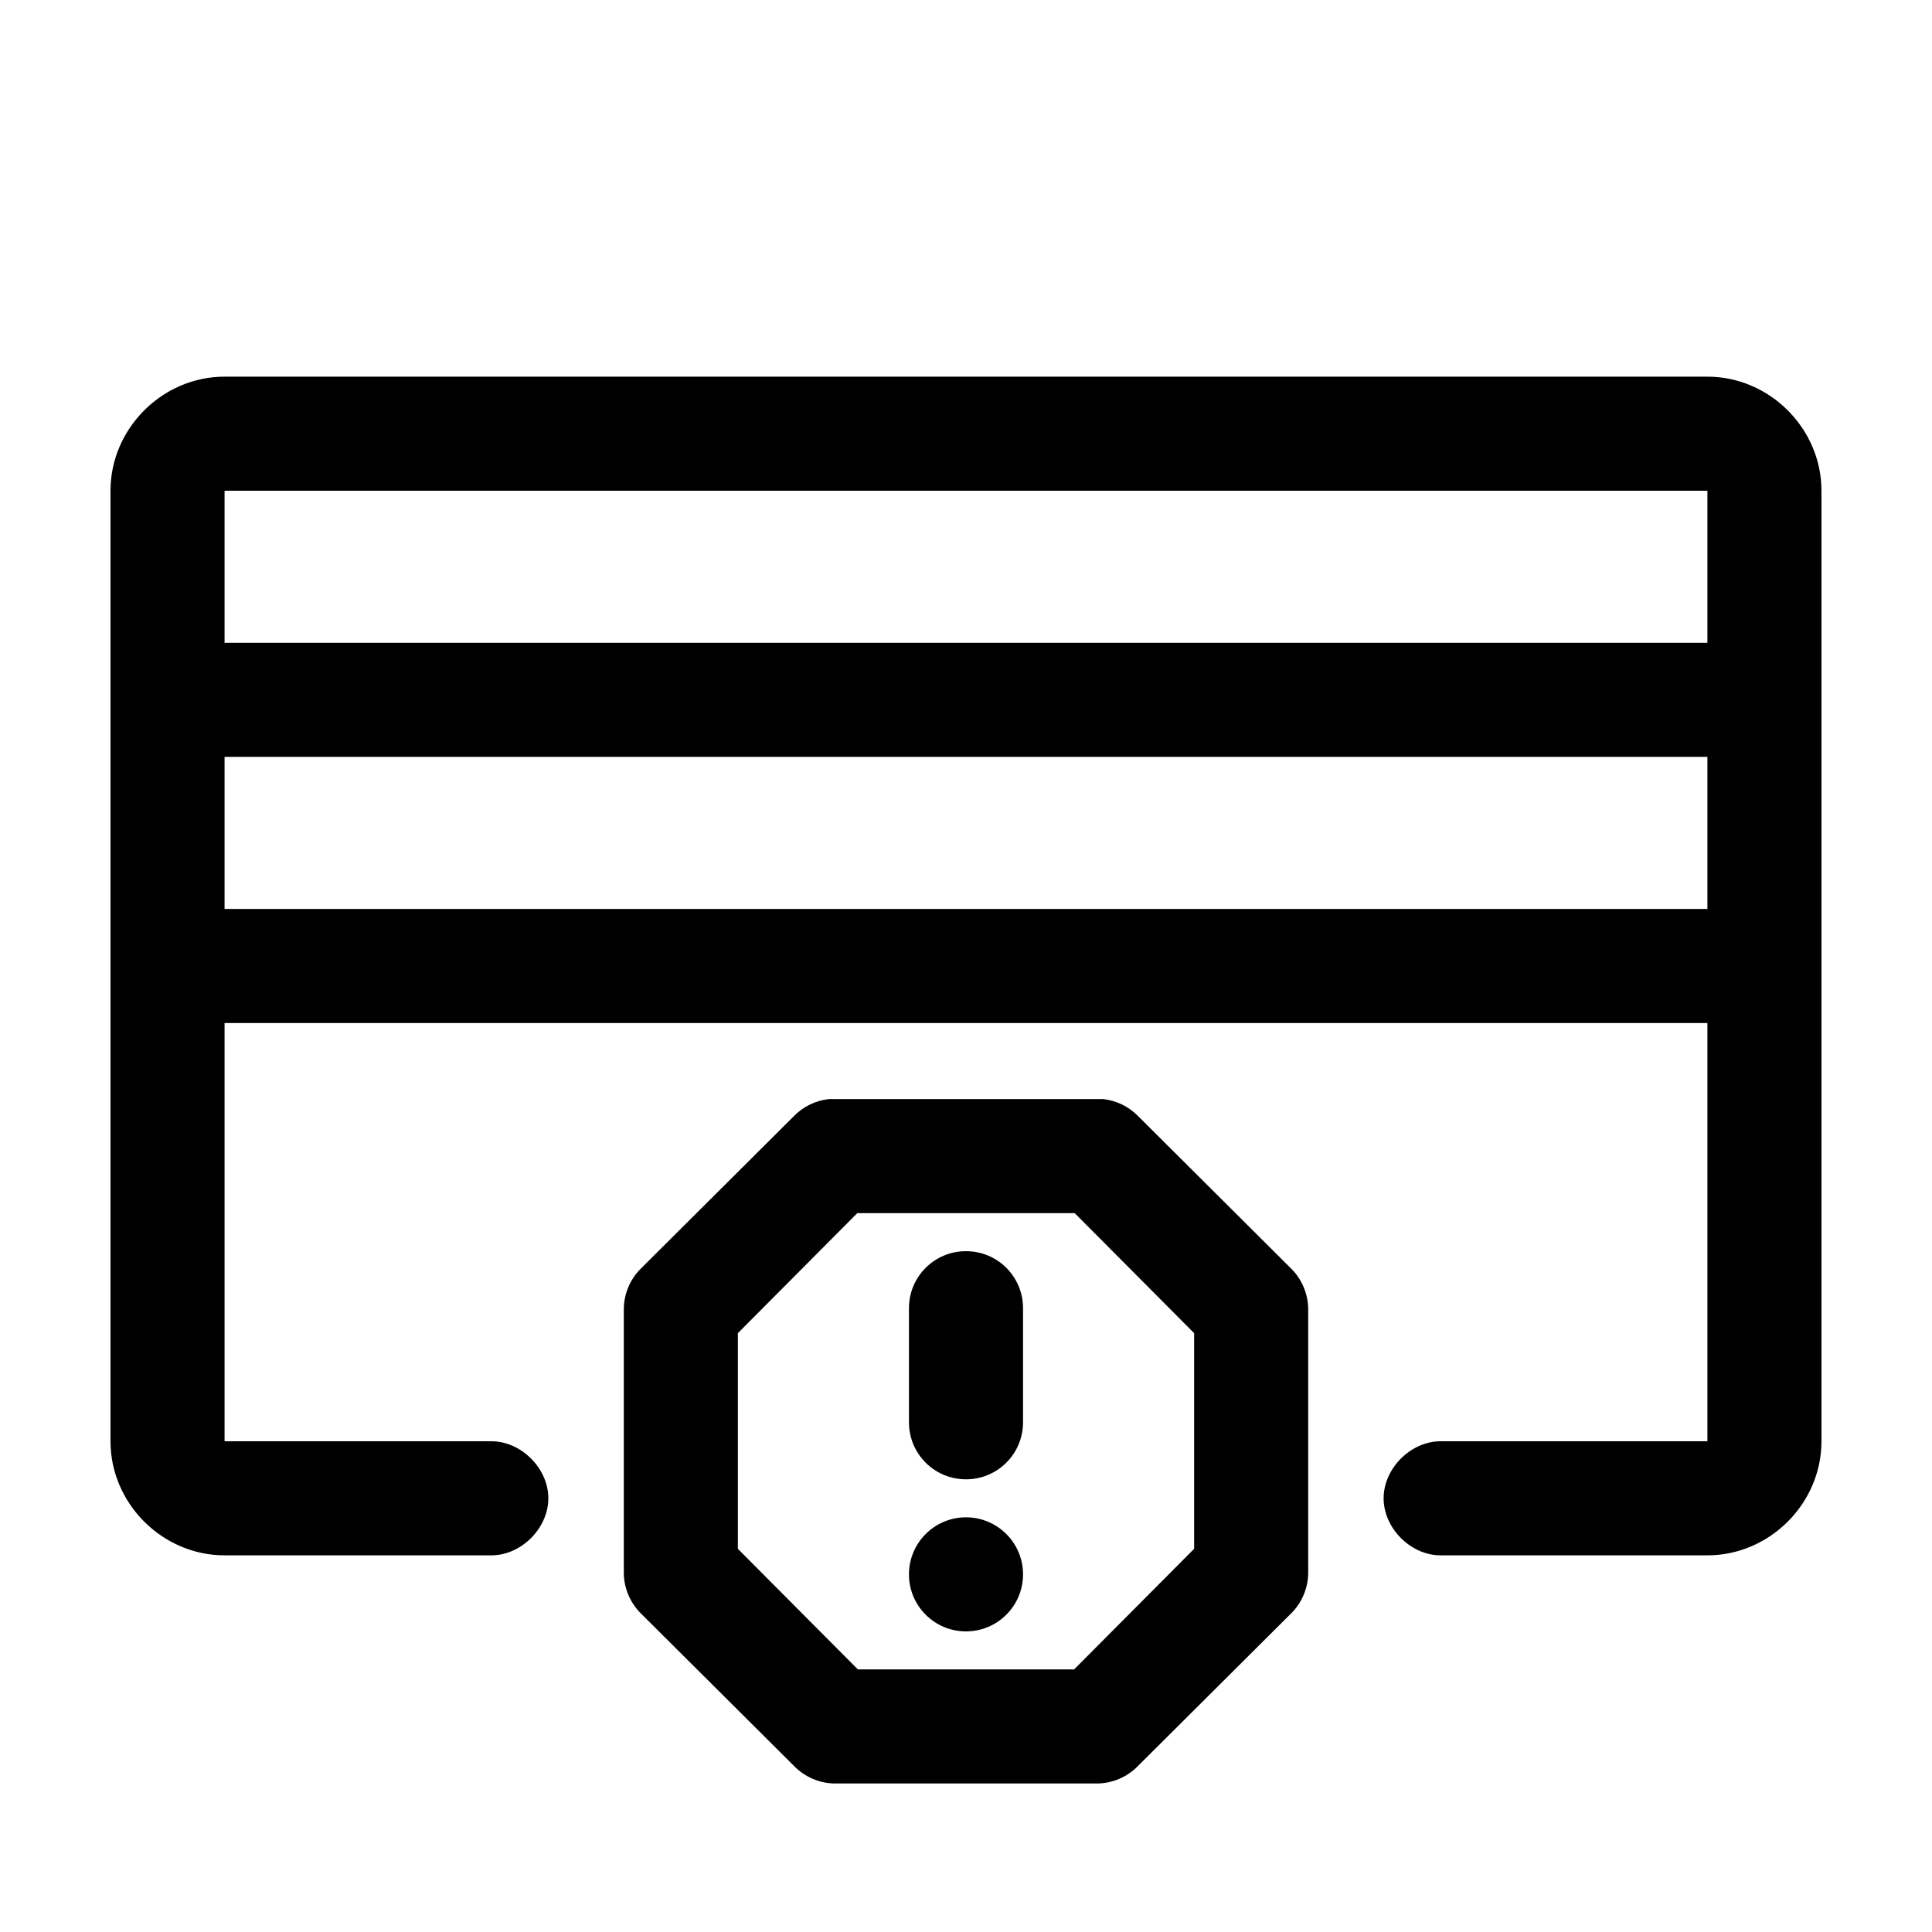
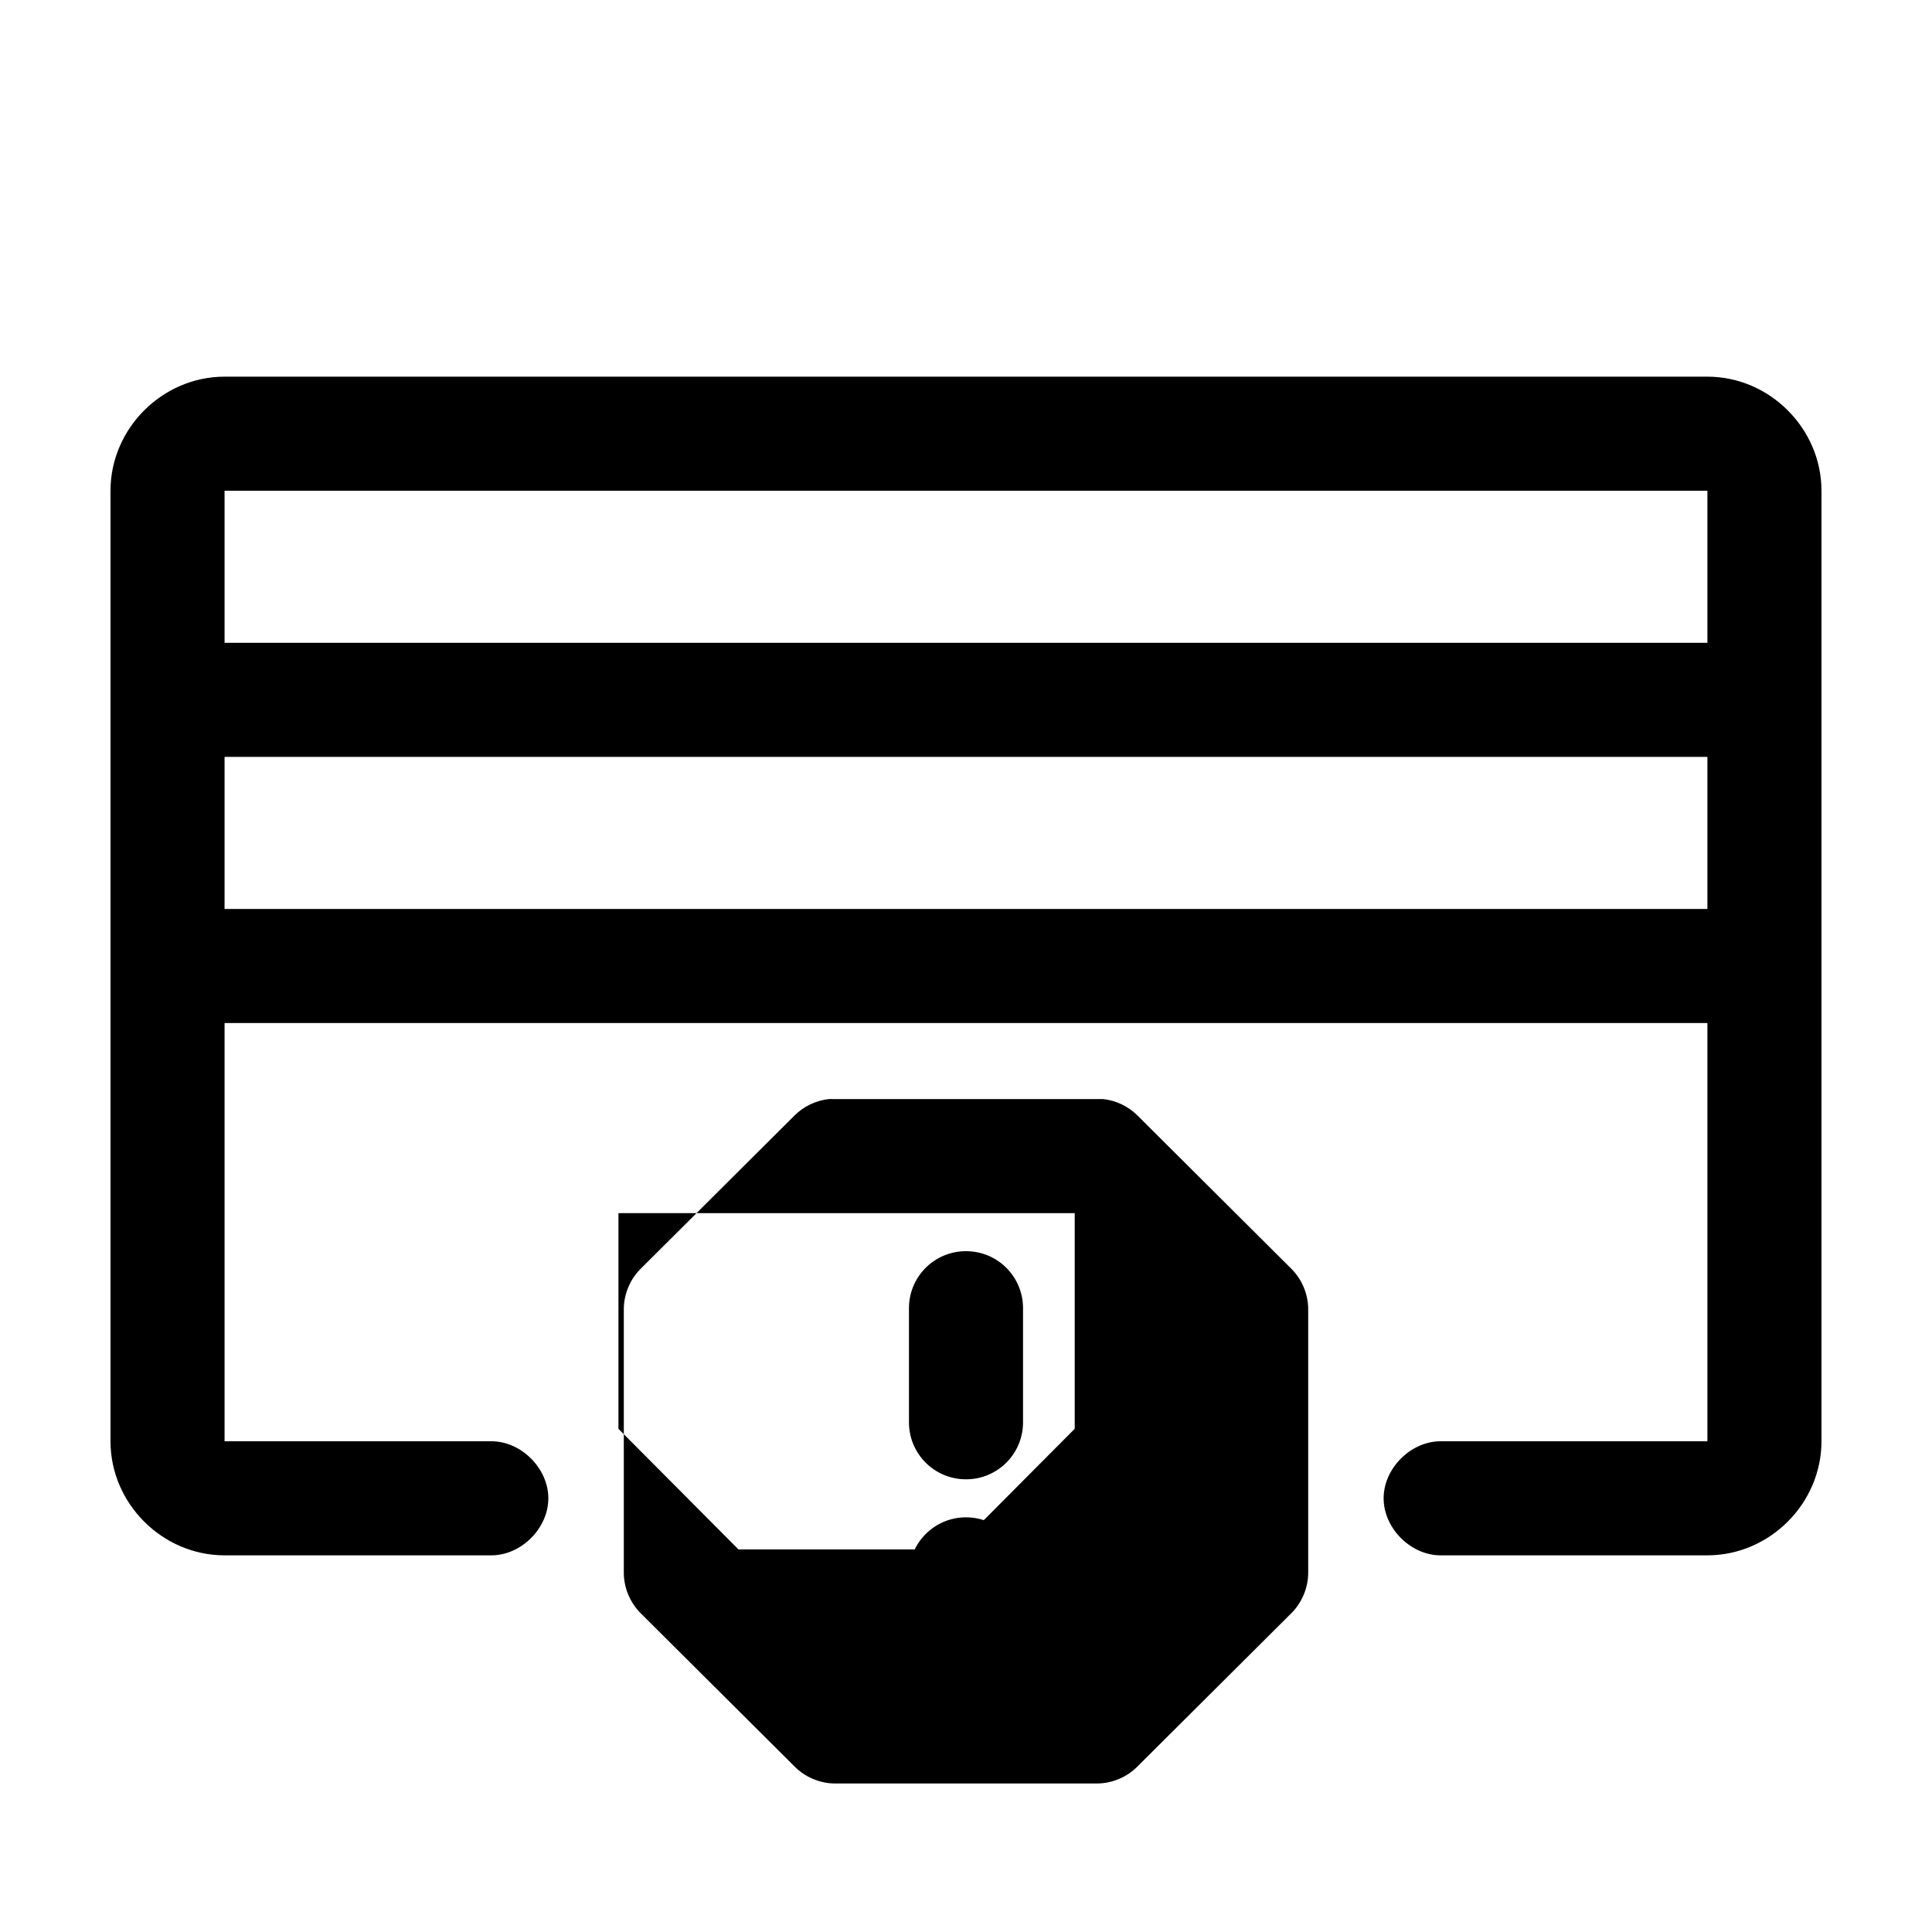
<svg xmlns="http://www.w3.org/2000/svg" fill="#000000" width="800px" height="800px" version="1.1" viewBox="144 144 512 512">
-   <path d="m203.51 243.82c-16.484 0-30.227 13.746-30.227 30.23v251.9c0 16.488 13.742 30.23 30.227 30.23h70.535c7.984 0.113 15.27-7.129 15.27-15.113 0-7.988-7.285-15.227-15.27-15.117h-70.535v-110.84h392.97v110.84h-70.535c-7.984-0.109-15.27 7.129-15.27 15.117 0 7.984 7.285 15.223 15.27 15.113h70.535c16.484 0 30.227-13.742 30.227-30.23v-251.9c0-16.484-13.742-30.23-30.227-30.23zm0 30.23h392.97v40.305h-392.97zm0 70.531h392.97v40.305h-392.97zm160.12 90.688c-3.426 0.371-6.711 1.957-9.129 4.406l-40.777 40.621c-2.797 2.805-4.418 6.746-4.41 10.707v69.746c-0.008 3.961 1.613 7.898 4.41 10.707l40.777 40.617c2.742 2.816 6.617 4.492 10.547 4.566h69.902c3.93-0.074 7.809-1.75 10.551-4.566l40.777-40.617c2.793-2.809 4.418-6.746 4.406-10.707v-69.746c0.012-3.961-1.613-7.902-4.406-10.707l-40.777-40.621c-2.422-2.453-5.707-4.039-9.133-4.406h-71.32c-0.473-0.023-0.945-0.023-1.418 0zm7.559 30.227h57.621l31.648 31.805v57.152l-31.805 31.957h-57.309l-31.801-31.957v-57.152zm28.812 10.078c-8.375 0-15.117 6.742-15.117 15.113v30.23c0 8.371 6.742 15.113 15.117 15.113 8.371 0 15.113-6.742 15.113-15.113v-30.23c0-8.371-6.742-15.113-15.113-15.113zm0 70.531c-8.348 0-15.117 6.769-15.117 15.117s6.769 15.113 15.117 15.113 15.113-6.766 15.113-15.113-6.766-15.117-15.113-15.117z" />
+   <path d="m203.51 243.82c-16.484 0-30.227 13.746-30.227 30.23v251.9c0 16.488 13.742 30.23 30.227 30.23h70.535c7.984 0.113 15.27-7.129 15.27-15.113 0-7.988-7.285-15.227-15.27-15.117h-70.535v-110.84h392.97v110.84h-70.535c-7.984-0.109-15.27 7.129-15.27 15.117 0 7.984 7.285 15.223 15.27 15.113h70.535c16.484 0 30.227-13.742 30.227-30.23v-251.9c0-16.484-13.742-30.23-30.227-30.23zm0 30.23h392.97v40.305h-392.97zm0 70.531h392.97v40.305h-392.97zm160.12 90.688c-3.426 0.371-6.711 1.957-9.129 4.406l-40.777 40.621c-2.797 2.805-4.418 6.746-4.41 10.707v69.746c-0.008 3.961 1.613 7.898 4.41 10.707l40.777 40.617c2.742 2.816 6.617 4.492 10.547 4.566h69.902c3.93-0.074 7.809-1.75 10.551-4.566l40.777-40.617c2.793-2.809 4.418-6.746 4.406-10.707v-69.746c0.012-3.961-1.613-7.902-4.406-10.707l-40.777-40.621c-2.422-2.453-5.707-4.039-9.133-4.406h-71.32c-0.473-0.023-0.945-0.023-1.418 0zm7.559 30.227h57.621v57.152l-31.805 31.957h-57.309l-31.801-31.957v-57.152zm28.812 10.078c-8.375 0-15.117 6.742-15.117 15.113v30.23c0 8.371 6.742 15.113 15.117 15.113 8.371 0 15.113-6.742 15.113-15.113v-30.23c0-8.371-6.742-15.113-15.113-15.113zm0 70.531c-8.348 0-15.117 6.769-15.117 15.117s6.769 15.113 15.117 15.113 15.113-6.766 15.113-15.113-6.766-15.117-15.113-15.117z" />
</svg>